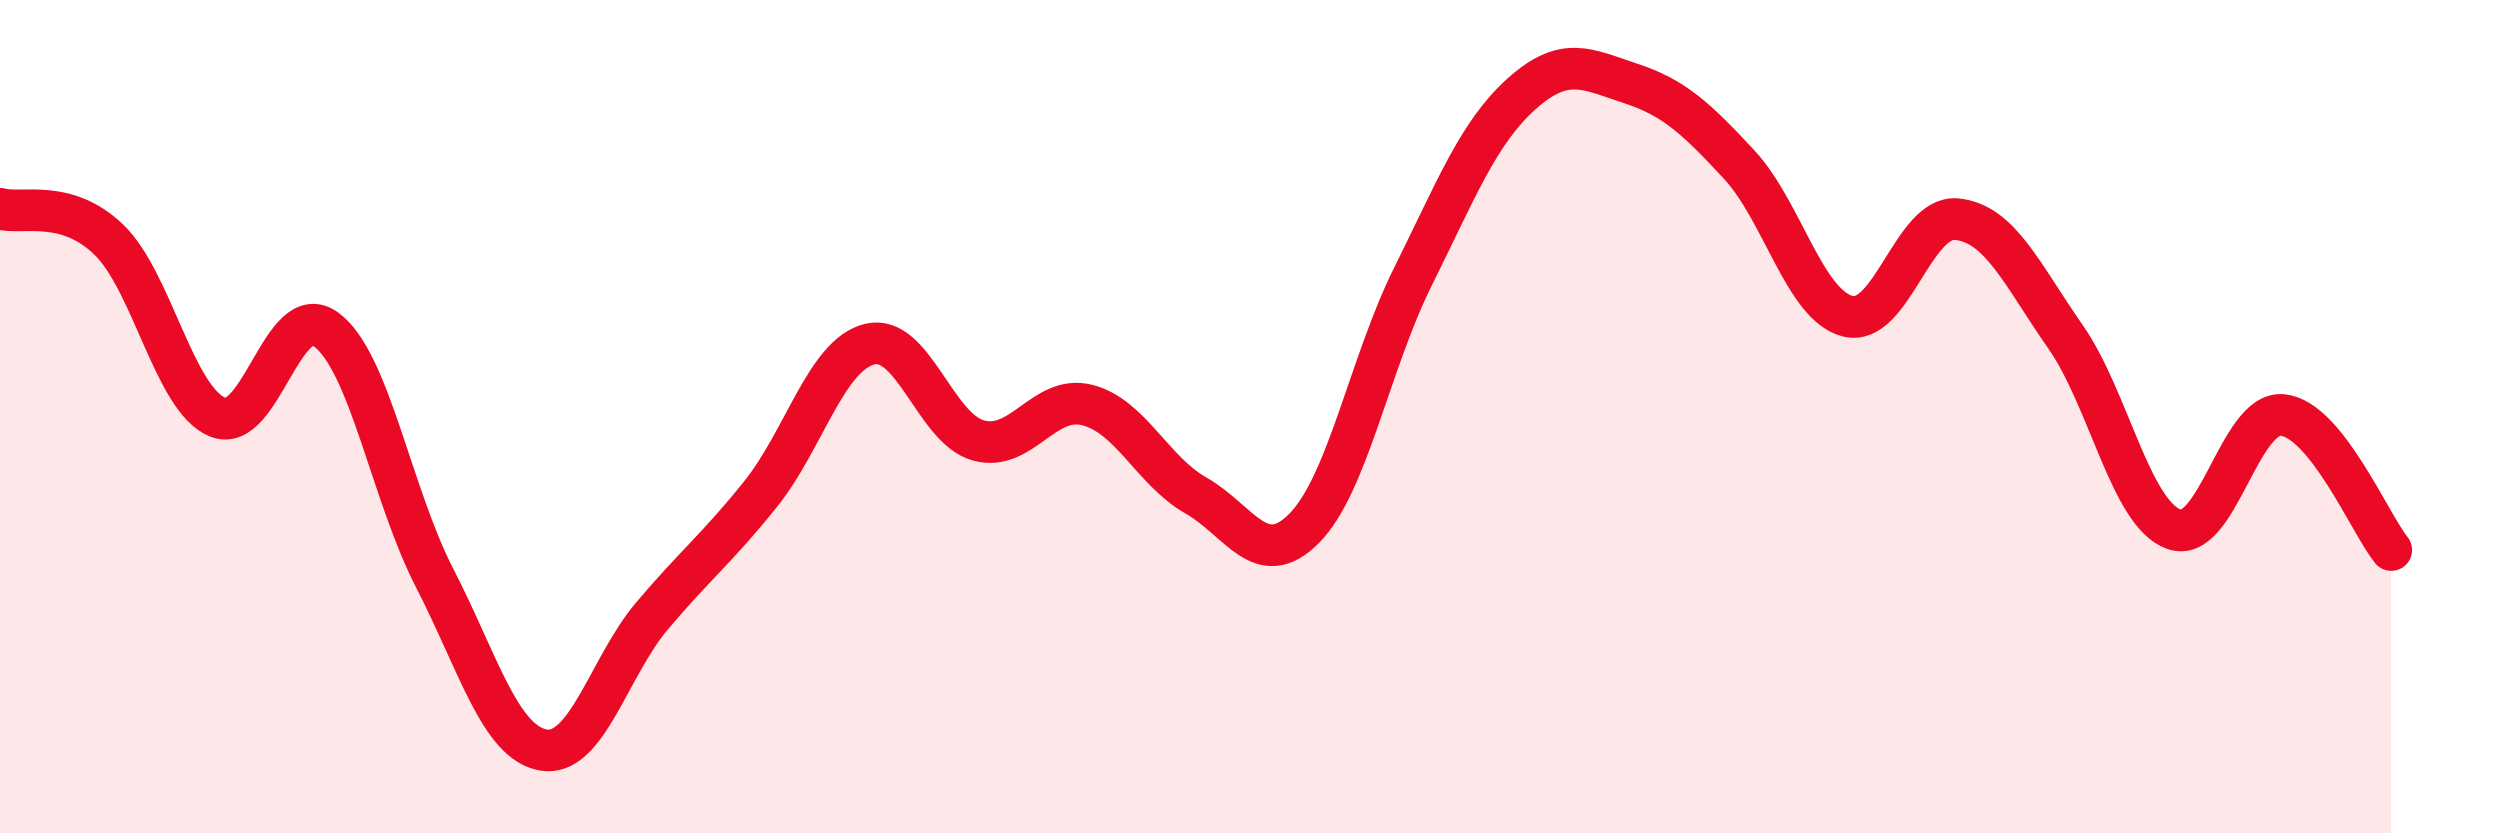
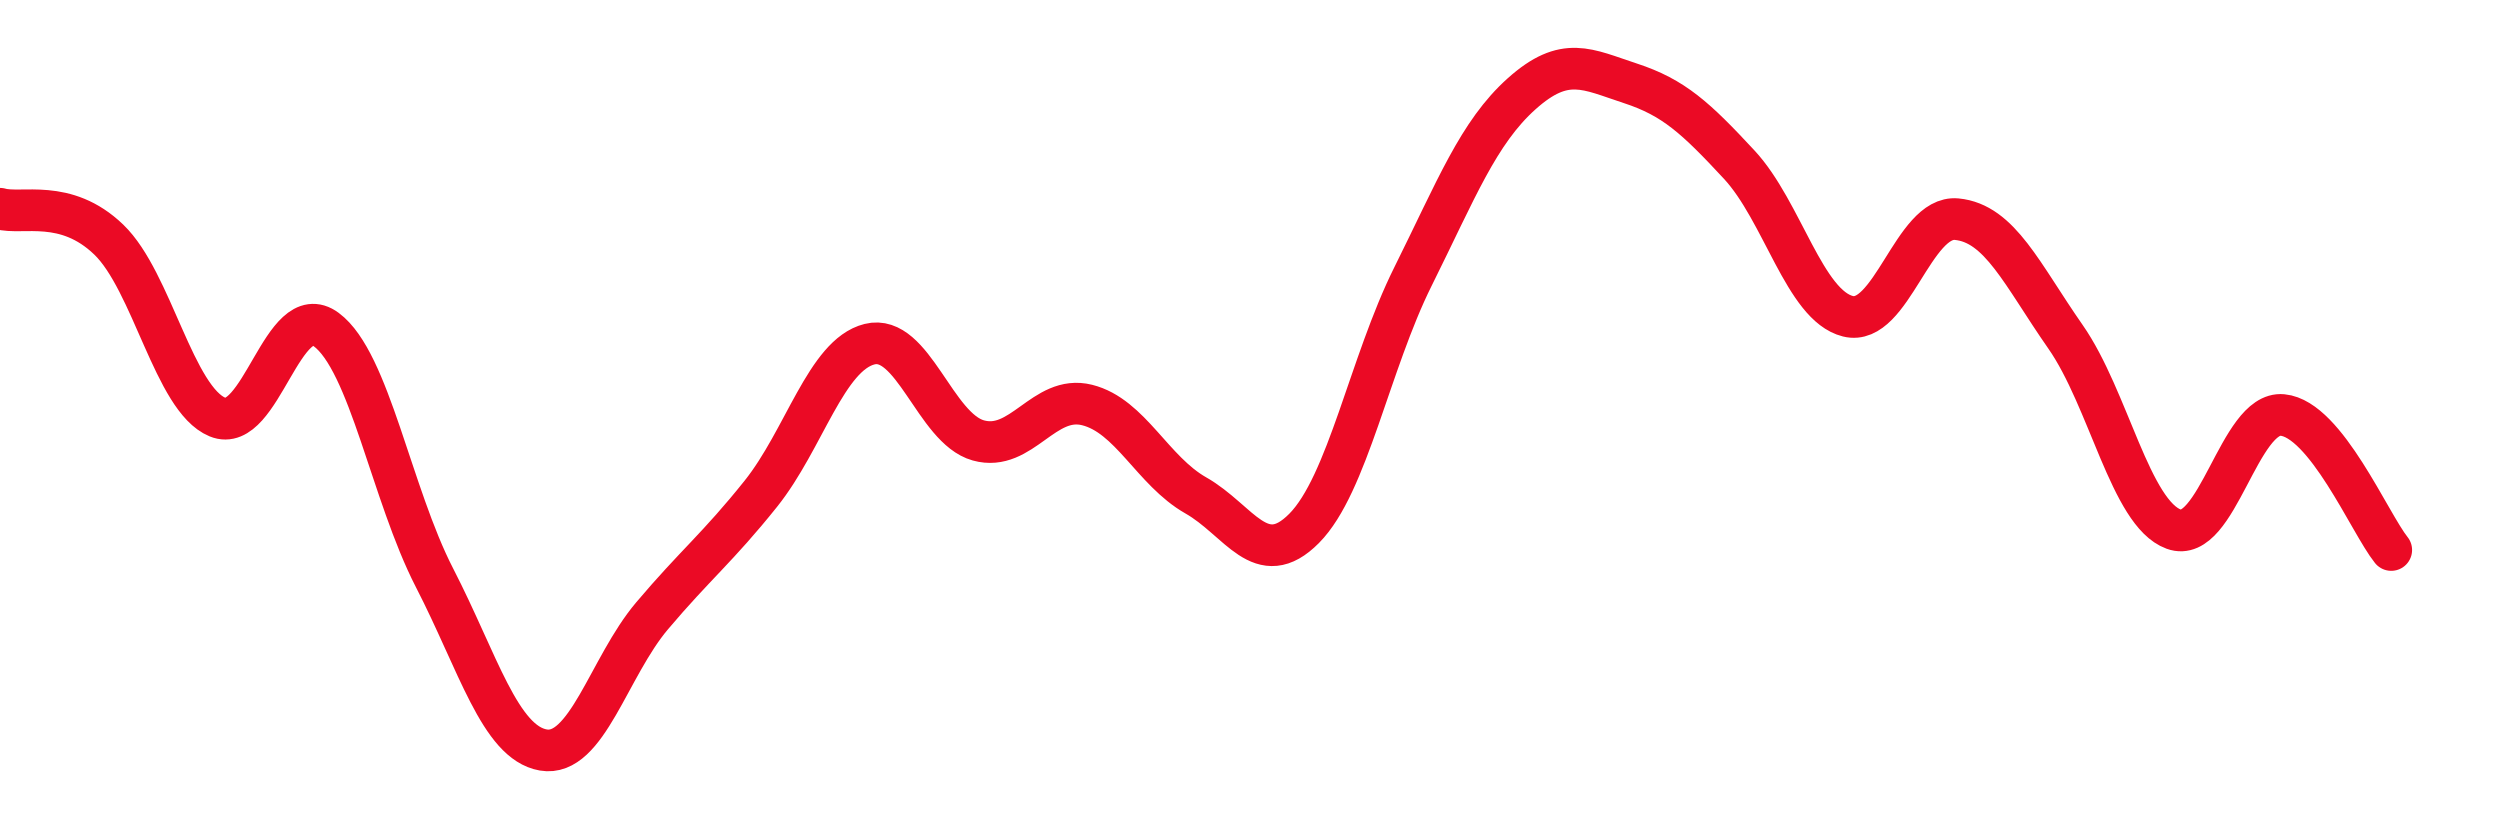
<svg xmlns="http://www.w3.org/2000/svg" width="60" height="20" viewBox="0 0 60 20">
-   <path d="M 0,5.01 C 0.52,5.16 1.57,4.75 2.61,5.75 C 3.65,6.75 4.18,9.58 5.22,10.01 C 6.26,10.44 6.79,7.14 7.83,7.91 C 8.87,8.68 9.39,11.85 10.43,13.87 C 11.47,15.89 12,17.82 13.04,18 C 14.08,18.18 14.61,16.01 15.65,14.78 C 16.69,13.55 17.22,13.15 18.26,11.85 C 19.3,10.55 19.83,8.52 20.87,8.26 C 21.91,8 22.44,10.28 23.48,10.57 C 24.52,10.86 25.05,9.46 26.09,9.72 C 27.13,9.98 27.66,11.3 28.7,11.89 C 29.74,12.48 30.26,13.73 31.3,12.68 C 32.34,11.63 32.87,8.73 33.91,6.64 C 34.95,4.55 35.48,3.18 36.52,2.25 C 37.56,1.32 38.09,1.66 39.13,2 C 40.17,2.34 40.7,2.83 41.74,3.95 C 42.78,5.07 43.31,7.33 44.35,7.59 C 45.39,7.85 45.92,5.16 46.96,5.26 C 48,5.36 48.53,6.59 49.57,8.08 C 50.61,9.57 51.13,12.32 52.17,12.7 C 53.21,13.08 53.74,9.86 54.78,9.96 C 55.82,10.06 56.87,12.55 57.39,13.2L57.39 20L0 20Z" fill="#EB0A25" opacity="0.1" stroke-linecap="round" stroke-linejoin="round" />
  <path d="M 0,5.01 C 0.52,5.16 1.57,4.75 2.61,5.75 C 3.65,6.75 4.18,9.58 5.22,10.01 C 6.26,10.44 6.79,7.14 7.83,7.91 C 8.87,8.68 9.39,11.85 10.43,13.87 C 11.47,15.89 12,17.82 13.04,18 C 14.08,18.18 14.61,16.01 15.65,14.78 C 16.69,13.55 17.22,13.15 18.26,11.85 C 19.3,10.55 19.83,8.52 20.87,8.26 C 21.91,8 22.44,10.28 23.48,10.57 C 24.52,10.86 25.05,9.46 26.09,9.72 C 27.13,9.98 27.66,11.3 28.7,11.89 C 29.74,12.48 30.26,13.73 31.3,12.68 C 32.34,11.63 32.87,8.73 33.91,6.64 C 34.95,4.55 35.48,3.18 36.52,2.25 C 37.56,1.32 38.09,1.66 39.13,2 C 40.17,2.34 40.7,2.83 41.74,3.95 C 42.78,5.07 43.31,7.33 44.35,7.59 C 45.39,7.85 45.92,5.16 46.96,5.26 C 48,5.36 48.53,6.59 49.57,8.08 C 50.61,9.57 51.13,12.32 52.17,12.7 C 53.21,13.08 53.74,9.86 54.78,9.96 C 55.82,10.06 56.87,12.55 57.39,13.2" stroke="#EB0A25" stroke-width="1" fill="none" stroke-linecap="round" stroke-linejoin="round" />
</svg>